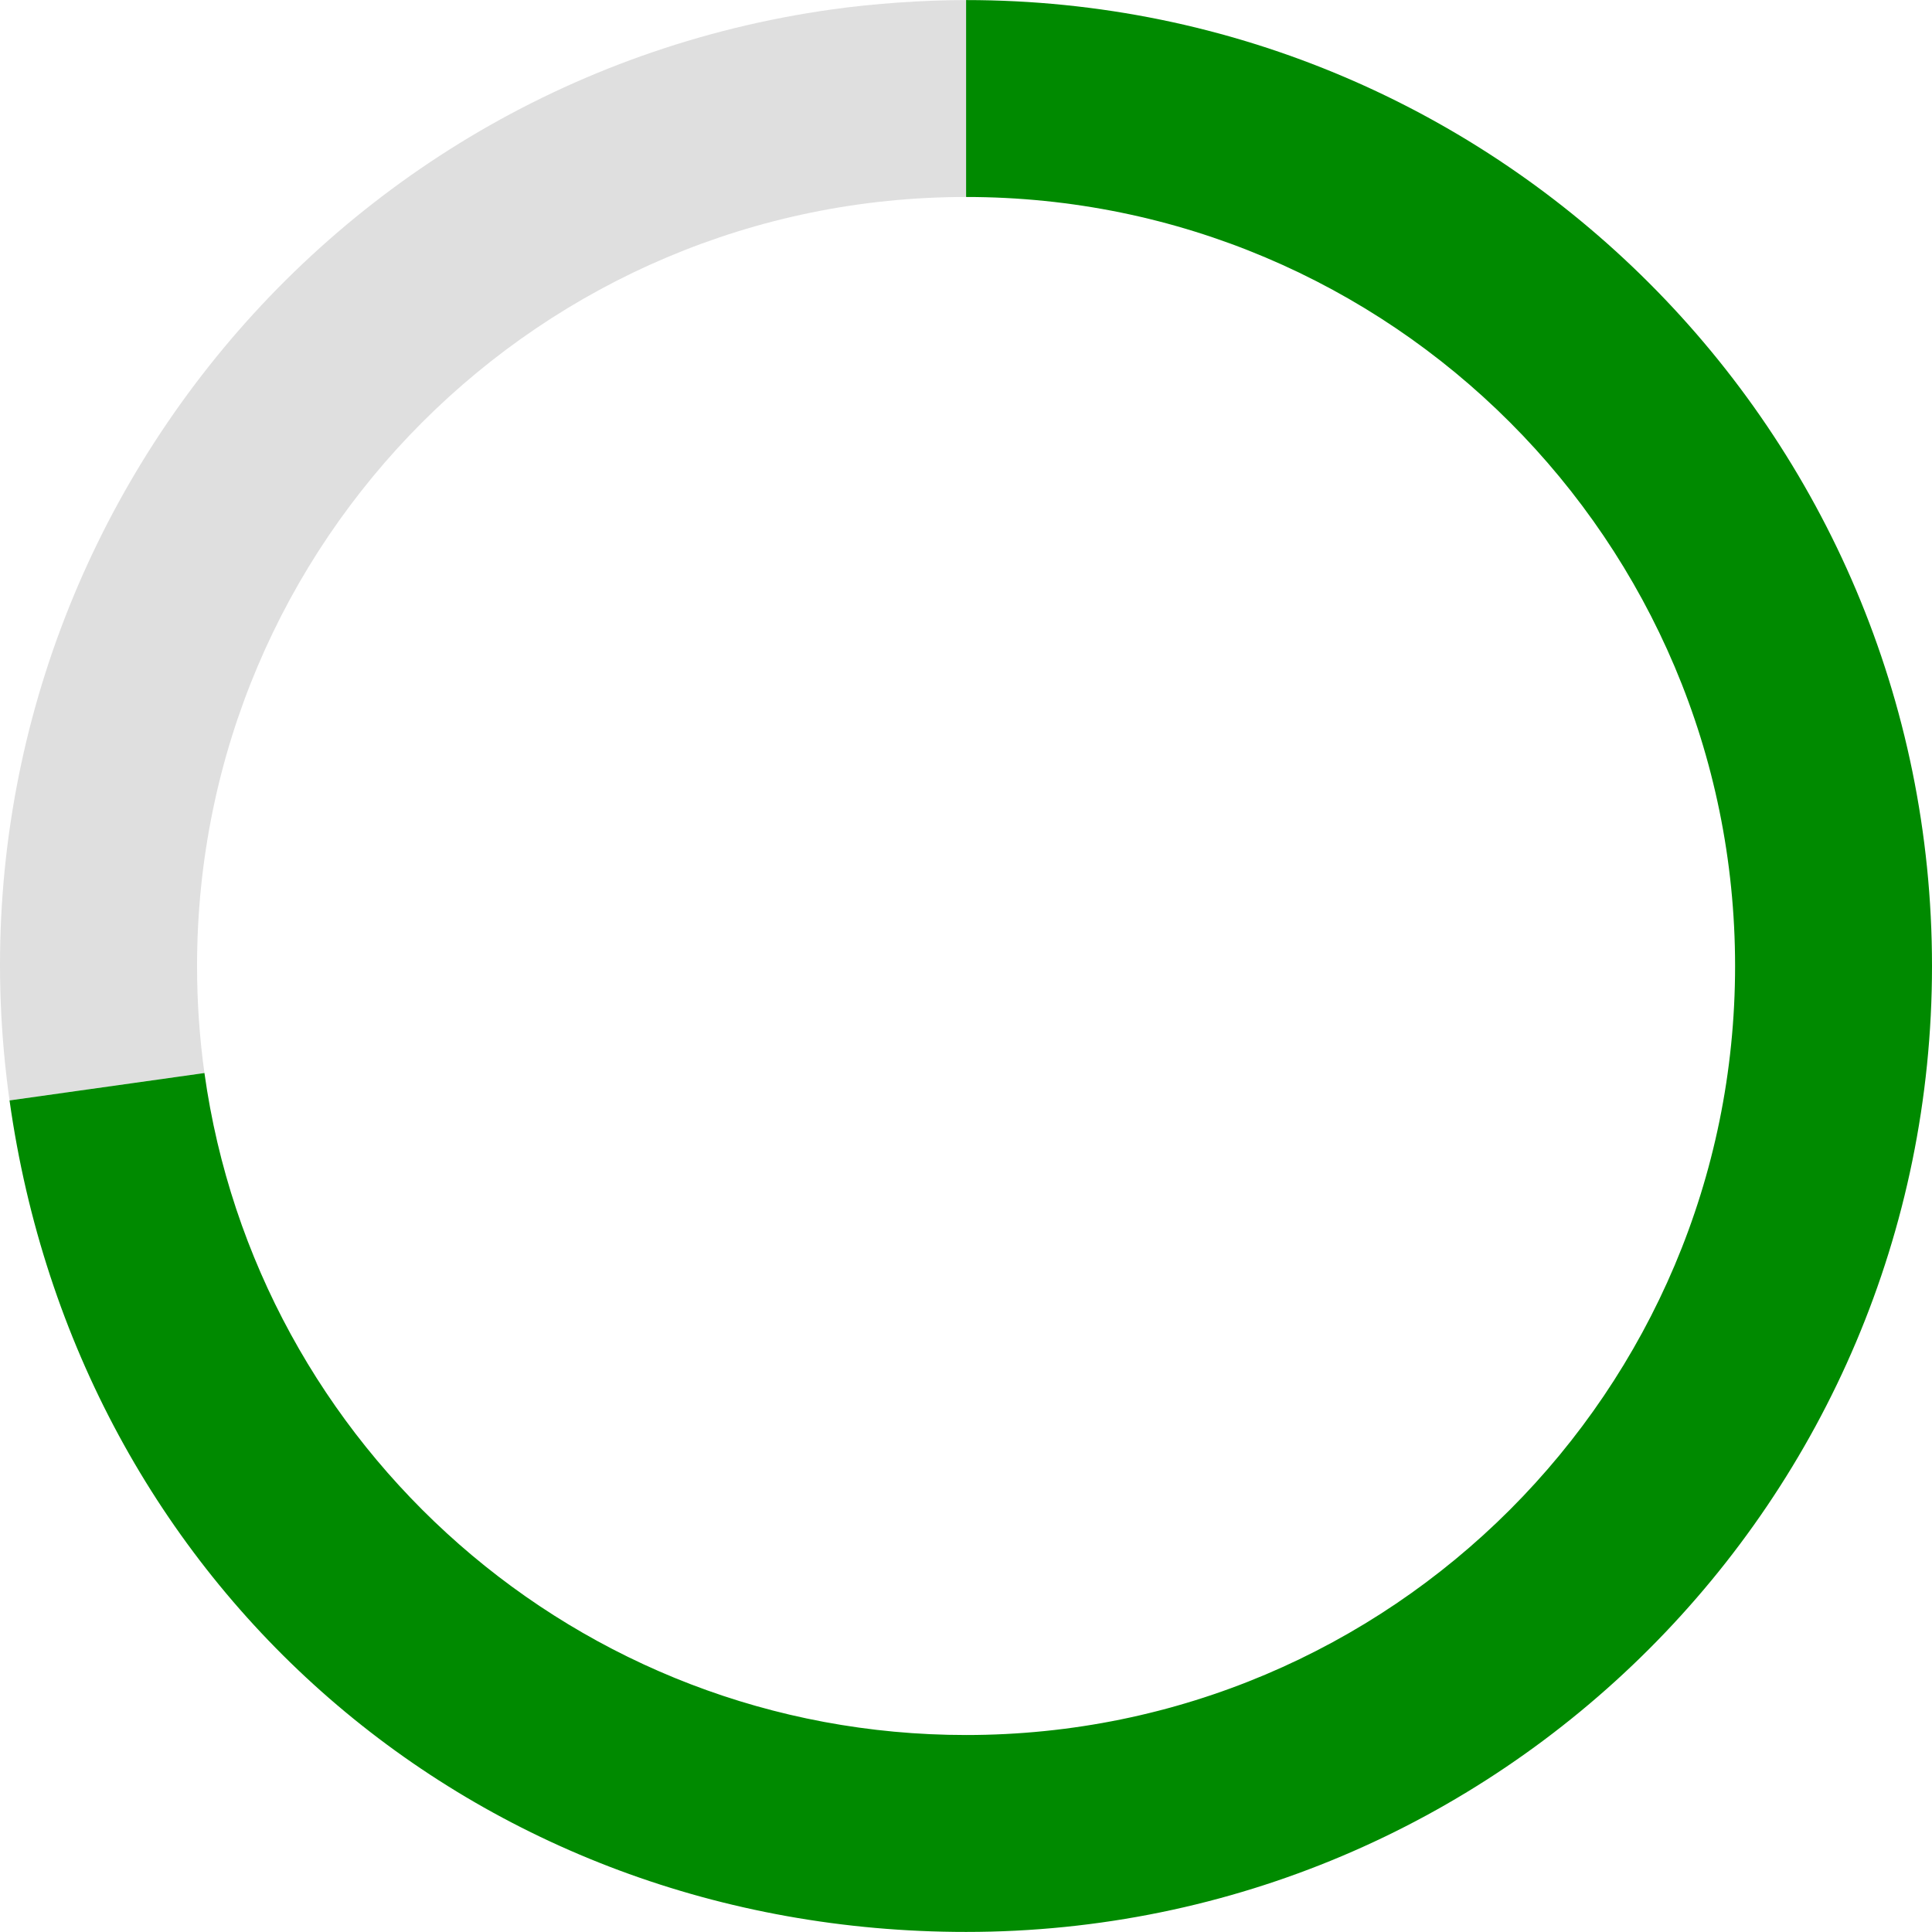
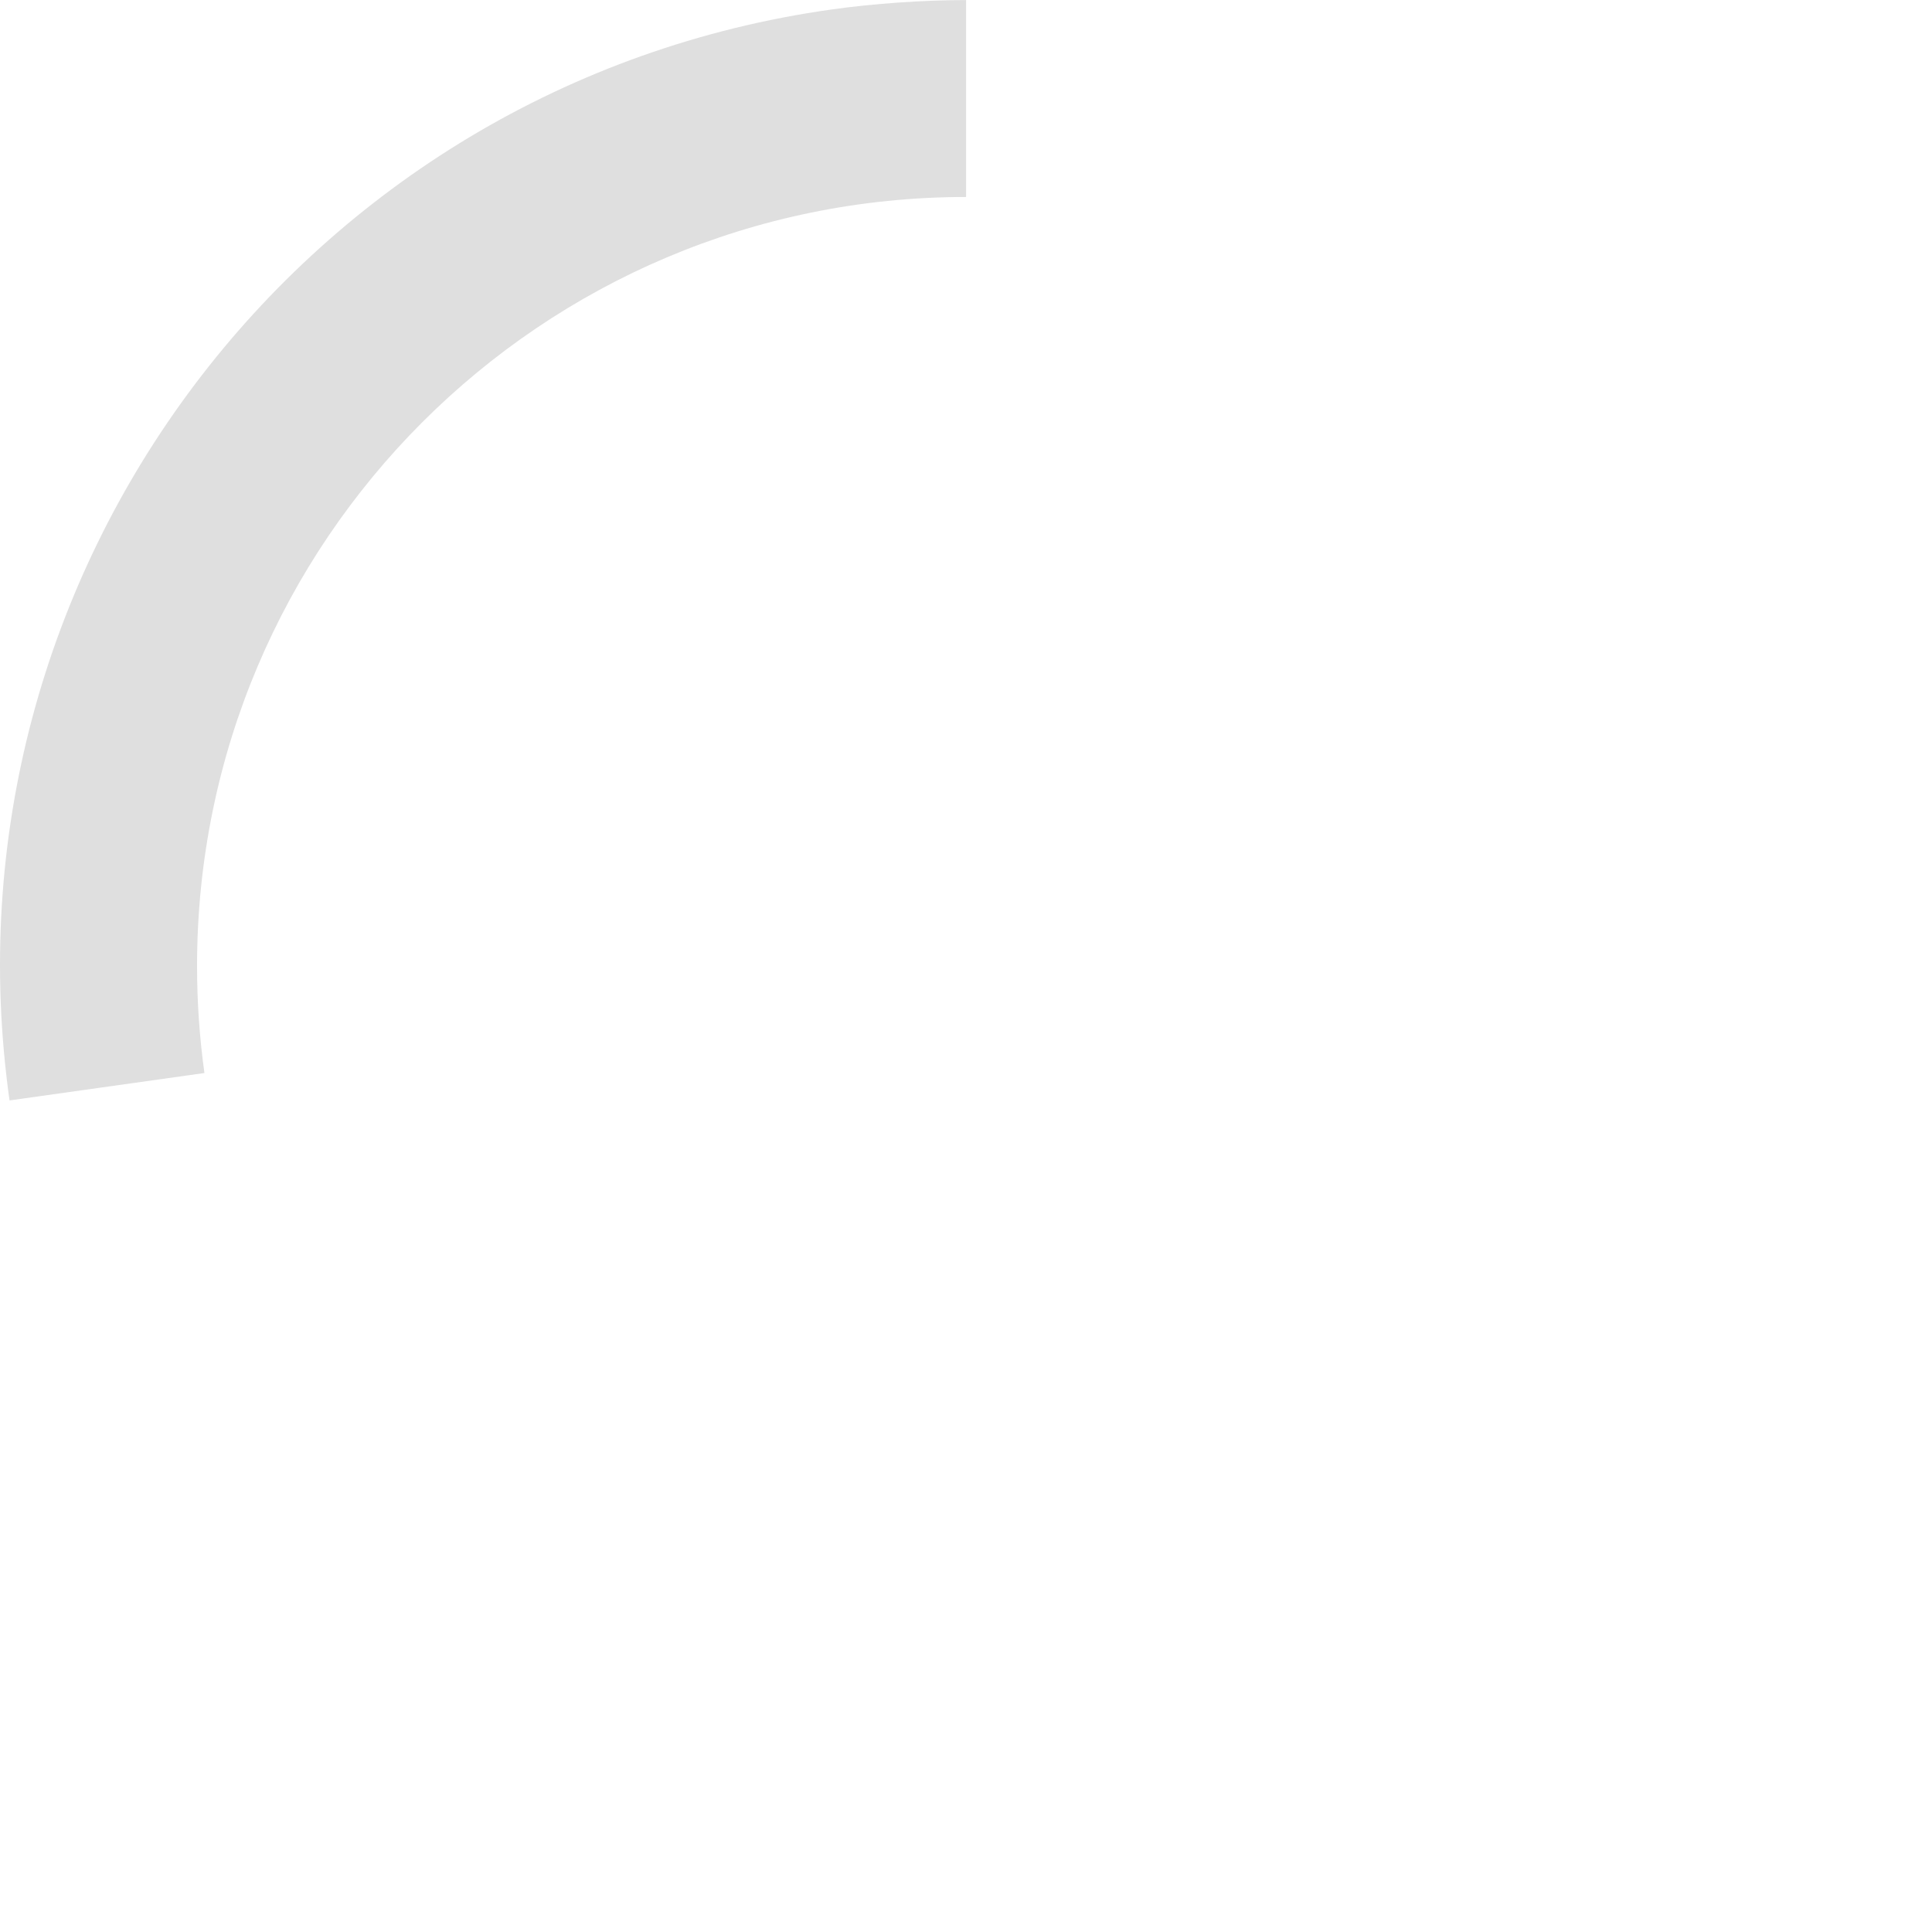
<svg xmlns="http://www.w3.org/2000/svg" id="Layer_2687660c87beec" data-name="Layer 2" viewBox="0 0 431.5 431.47" aria-hidden="true" width="431px" height="431px">
  <defs>
    <linearGradient class="cerosgradient" data-cerosgradient="true" id="CerosGradient_id10d07d8f1" gradientUnits="userSpaceOnUse" x1="50%" y1="100%" x2="50%" y2="0%">
      <stop offset="0%" stop-color="#d1d1d1" />
      <stop offset="100%" stop-color="#d1d1d1" />
    </linearGradient>
    <linearGradient />
    <style>
      .cls-1-687660c87beec{
        fill: #dfdfdf;
      }

      .cls-2-687660c87beec{
        fill: #008a00;
      }
    </style>
  </defs>
  <g id="Layer_1-2687660c87beec" data-name="Layer 1">
    <g>
      <path class="cls-1-687660c87beec" d="M215.77,0v43.98c-94.86,0-171.76,76.9-171.76,171.76,0,8.11.56,16.09,1.65,23.9l-43.53,6.12C-14.46,127.77,67.75,18.68,185.74,2.1c9.44-1.33,20.49-2.1,30.03-2.1Z" />
-       <path class="cls-2-687660c87beec" d="M431.5,215.74c0,119.14-96.59,215.73-215.73,215.73-109.62,0-198.39-77.16-213.64-185.71l43.53-6.12c11.63,83.55,83.36,147.85,170.11,147.85,94.86,0,171.75-76.89,171.75-171.75S310.63,43.98,215.77,43.98V0c119.14,0,215.73,96.59,215.73,215.74Z" />
    </g>
  </g>
</svg>